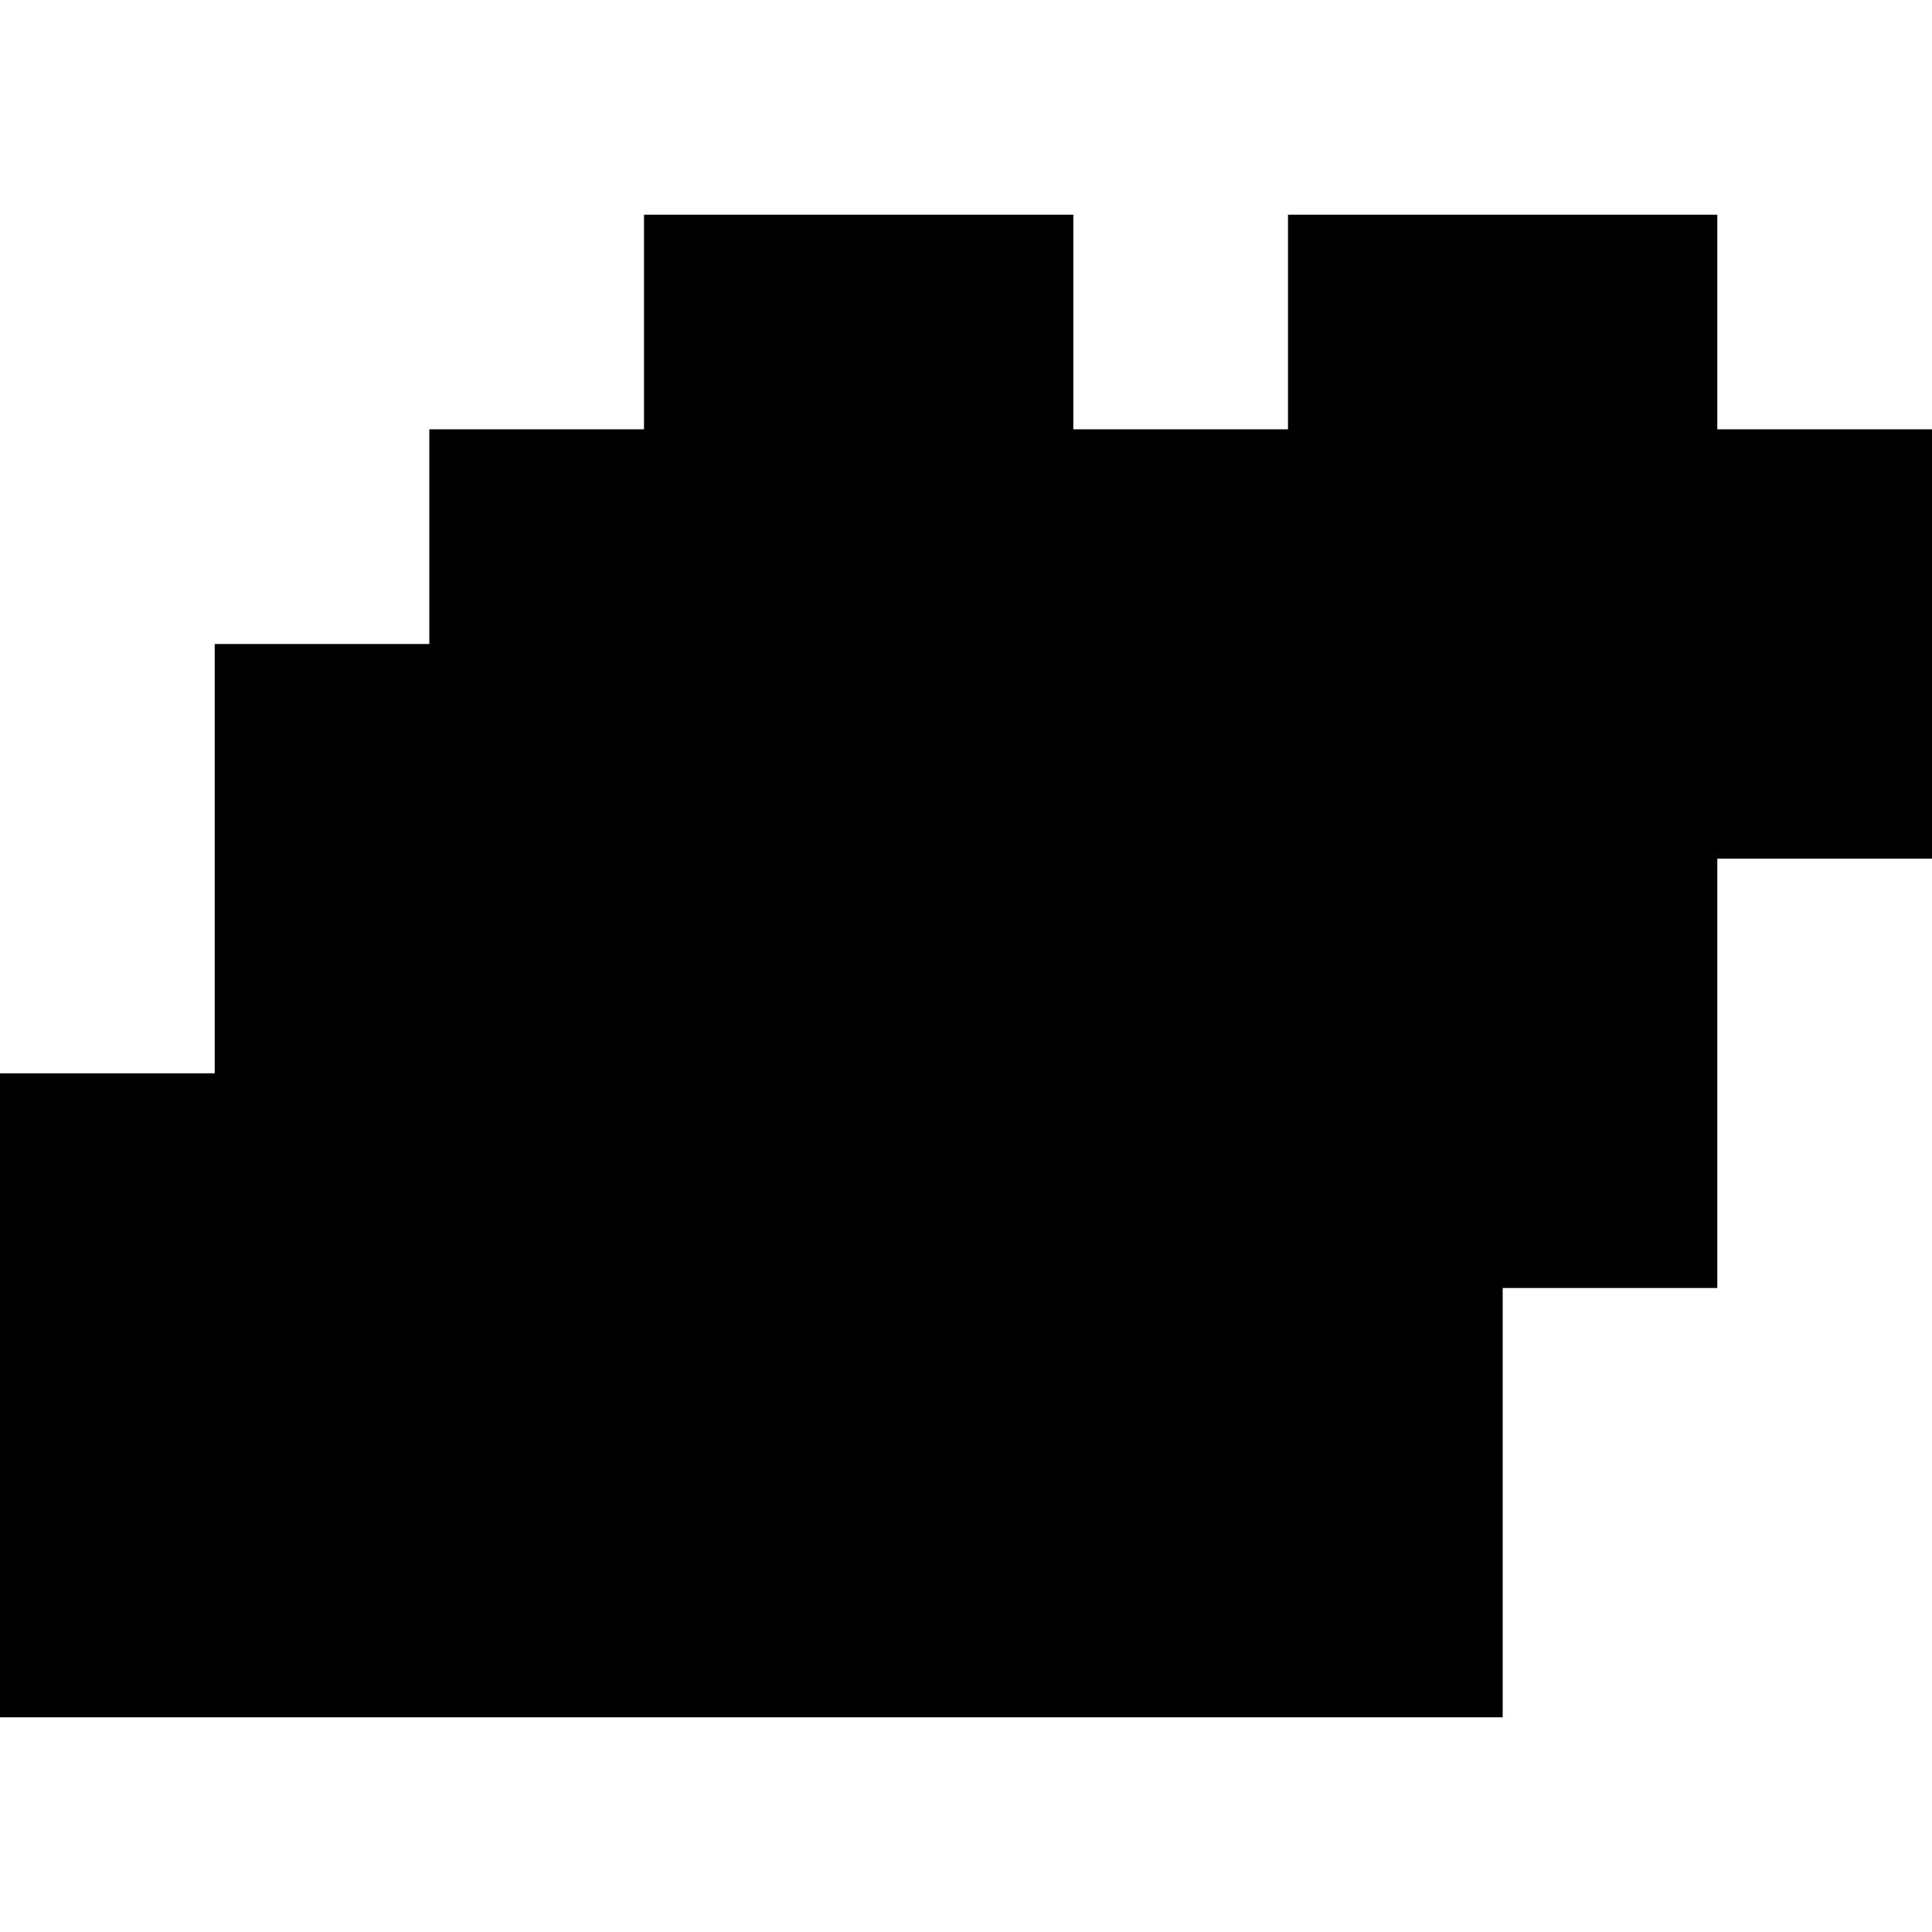
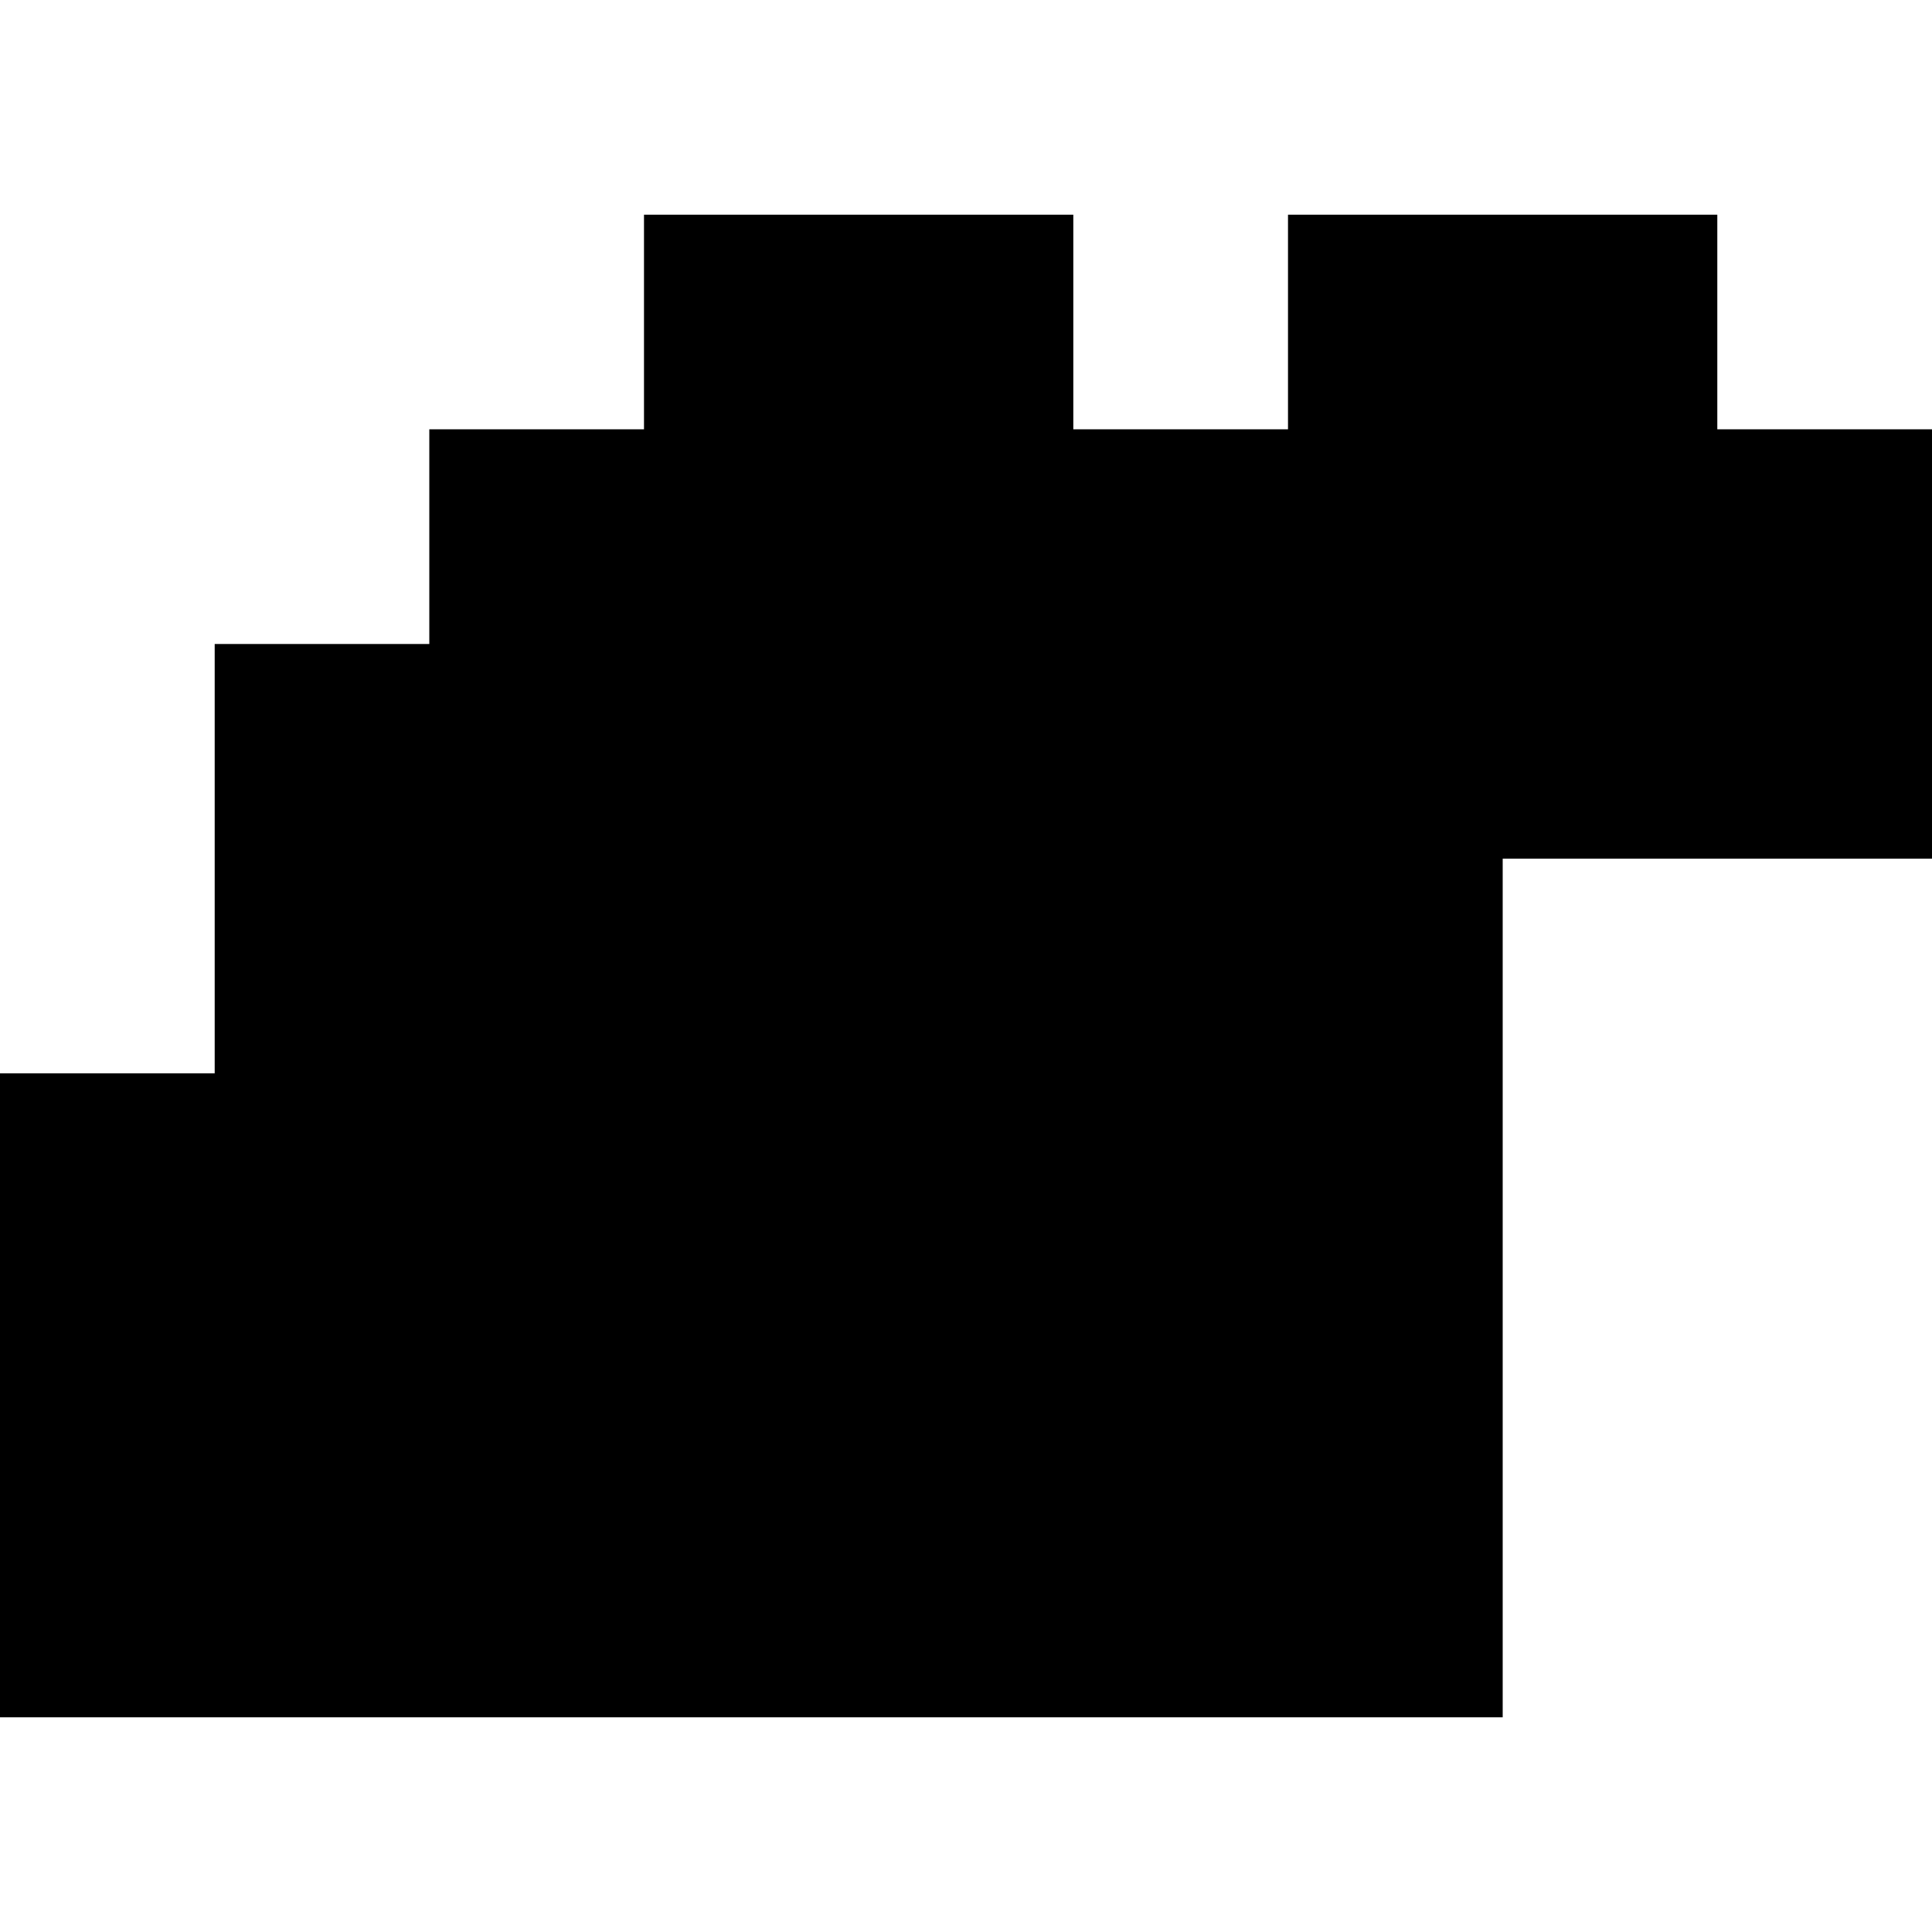
<svg xmlns="http://www.w3.org/2000/svg" width="480" height="480" viewBox="0 0 480 480" fill="none">
-   <path fill-rule="evenodd" clip-rule="evenodd" d="M213.34 53.34H160V106.66H106.66V160H53.34V266.66H0V426.66H373.34V320H426.66V213.34H480V106.66H426.66V53.34H320V106.66H266.66V53.34H213.34Z" fill="black" />
+   <path fill-rule="evenodd" clip-rule="evenodd" d="M213.34 53.34H160V106.66H106.66V160H53.34V266.66H0V426.66H373.34V320V213.34H480V106.66H426.66V53.34H320V106.66H266.66V53.34H213.34Z" fill="black" />
</svg>